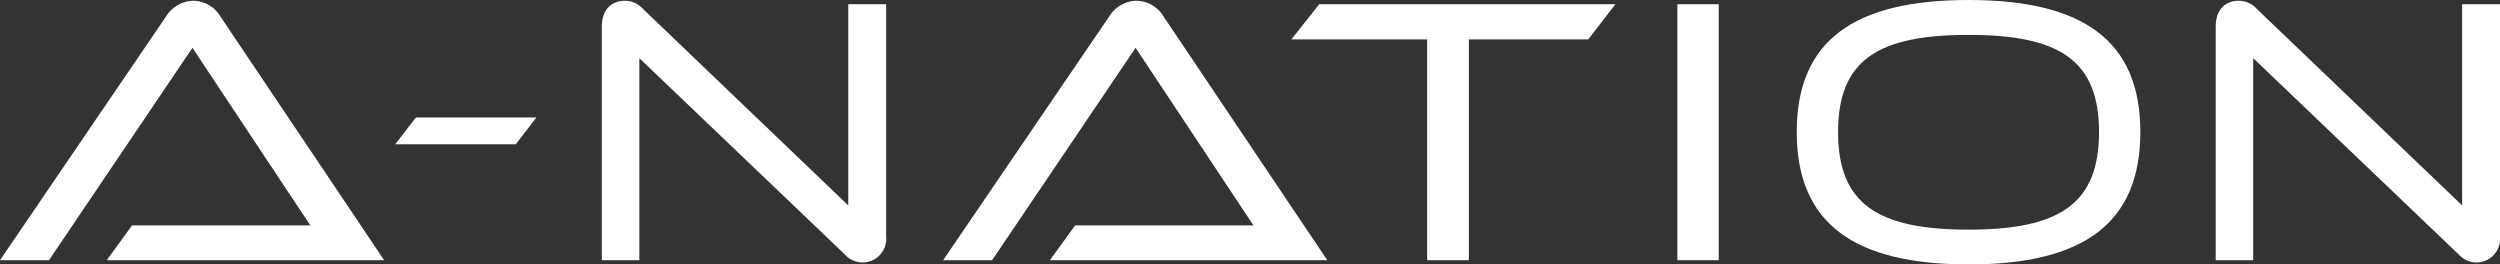
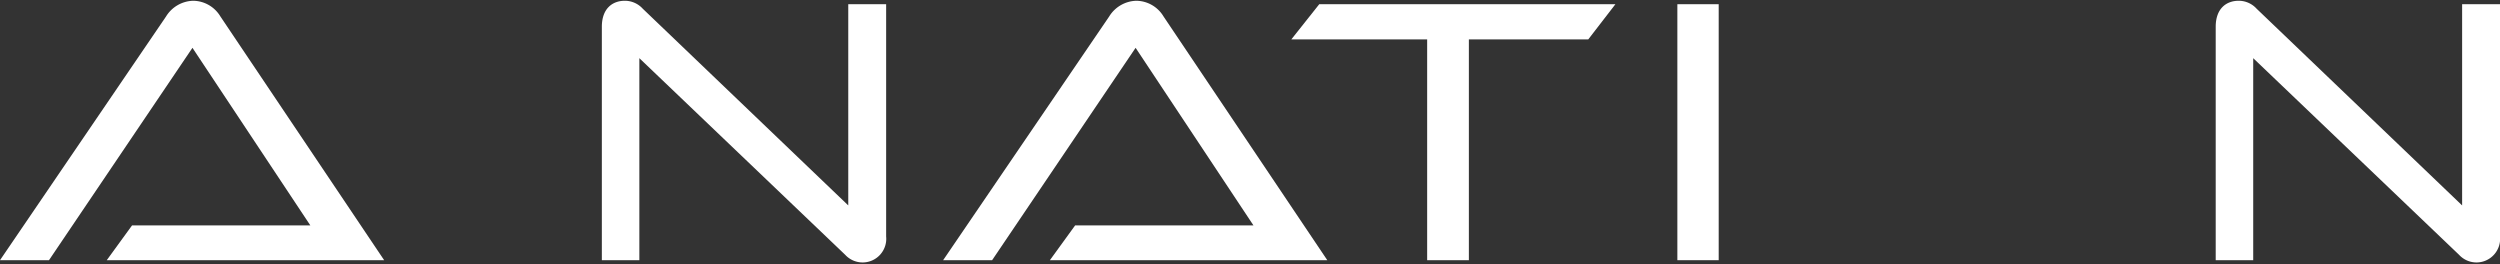
<svg xmlns="http://www.w3.org/2000/svg" width="213.908" height="22.623" viewBox="0 0 213.908 22.623">
  <rect x="0" y="0" width="213.908" height="22.623" fill="#333333" stroke="none" />
  <defs>
    <clipPath id="clip-path">
      <rect id="Rectangle_2288" data-name="Rectangle 2288" width="213.908" height="22.623" fill="#fff" />
    </clipPath>
  </defs>
  <g id="Group_6837" data-name="Group 6837" transform="translate(0 0)">
    <g id="Group_6836" data-name="Group 6836" transform="translate(0 0)" clip-path="url(#clip-path)">
      <path id="Path_2228" data-name="Path 2228" d="M9.134,22.315,11.3,19.336H26.552L16.467,4.144,4.191,22.315H0L14.209,1.46A2.811,2.811,0,0,1,16.534.118,2.754,2.754,0,0,1,18.858,1.46L32.87,22.315Z" transform="translate(0 -0.052)" fill="#fff" />
-       <path id="Path_2229" data-name="Path 2229" d="M60.162,20.173l1.768-2.292H72.243l-1.768,2.292Z" transform="translate(-26.344 -7.83)" fill="#fff" />
      <path id="Path_2230" data-name="Path 2230" d="M94.82,5.029V22.315H91.611V2.344c0-1.572.917-2.226,1.965-2.226A2.073,2.073,0,0,1,95.114.8l17.581,16.828V.412h3.241V20.285a2.023,2.023,0,0,1-3.5,1.572Z" transform="translate(-40.115 -0.052)" fill="#fff" />
      <path id="Path_2231" data-name="Path 2231" d="M152.694,22.315l2.161-2.979h15.256L160.028,4.144l-12.277,18.17H143.56L157.769,1.46A2.812,2.812,0,0,1,160.094.118a2.753,2.753,0,0,1,2.324,1.342L176.43,22.315Z" transform="translate(-62.862 -0.052)" fill="#fff" />
      <path id="Path_2232" data-name="Path 2232" d="M208.182,22.543V3.653H196.559L198.95.641h25.34l-2.324,3.012H211.751V22.543Z" transform="translate(-86.07 -0.281)" fill="#fff" />
      <rect id="Rectangle_2287" data-name="Rectangle 2287" width="3.536" height="21.903" transform="translate(143.521 0.36)" fill="#fff" />
-       <path id="Path_2233" data-name="Path 2233" d="M288.193,22.623c-9.789,0-14.7-3.5-14.7-11.328S278.4,0,288.193,0s14.7,3.471,14.7,11.3-4.911,11.328-14.7,11.328m0-19.643c-7.759,0-11.164,2.161-11.164,8.315s3.4,8.349,11.164,8.349,11.164-2.194,11.164-8.349-3.4-8.315-11.164-8.315" transform="translate(-119.758 0)" fill="#fff" />
      <path id="Path_2234" data-name="Path 2234" d="M340.474,5.029V22.315h-3.209V2.344c0-1.572.917-2.226,1.965-2.226A2.073,2.073,0,0,1,340.768.8l17.581,16.828V.412h3.241V20.285a2.023,2.023,0,0,1-3.5,1.572Z" transform="translate(-147.682 -0.052)" fill="#fff" />
    </g>
  </g>
</svg>